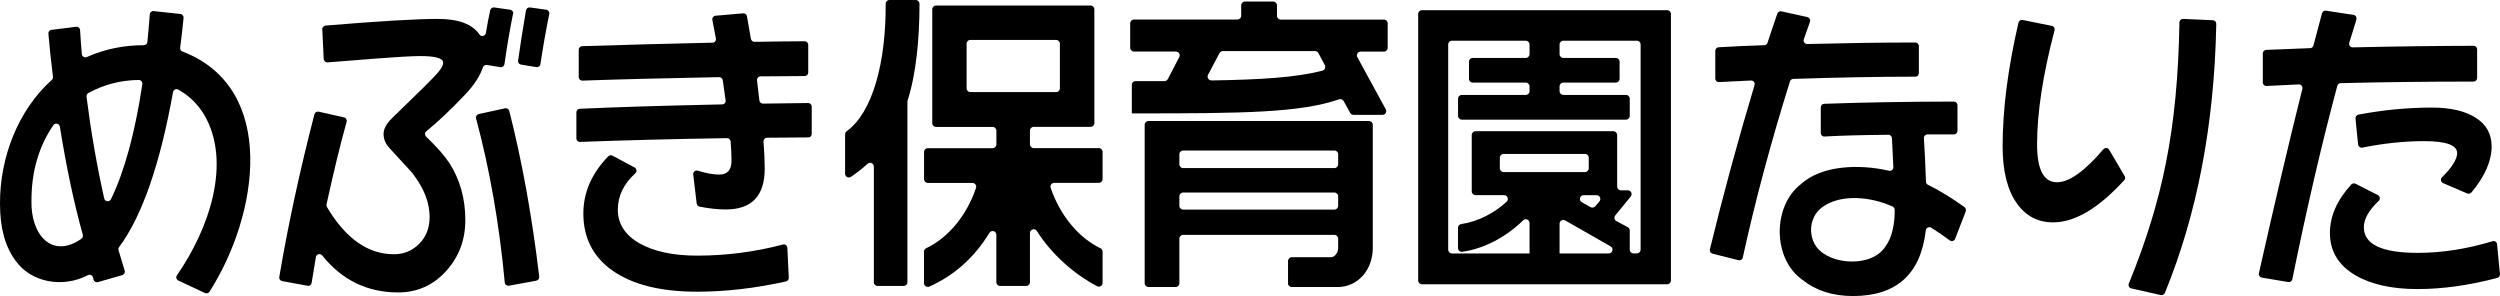
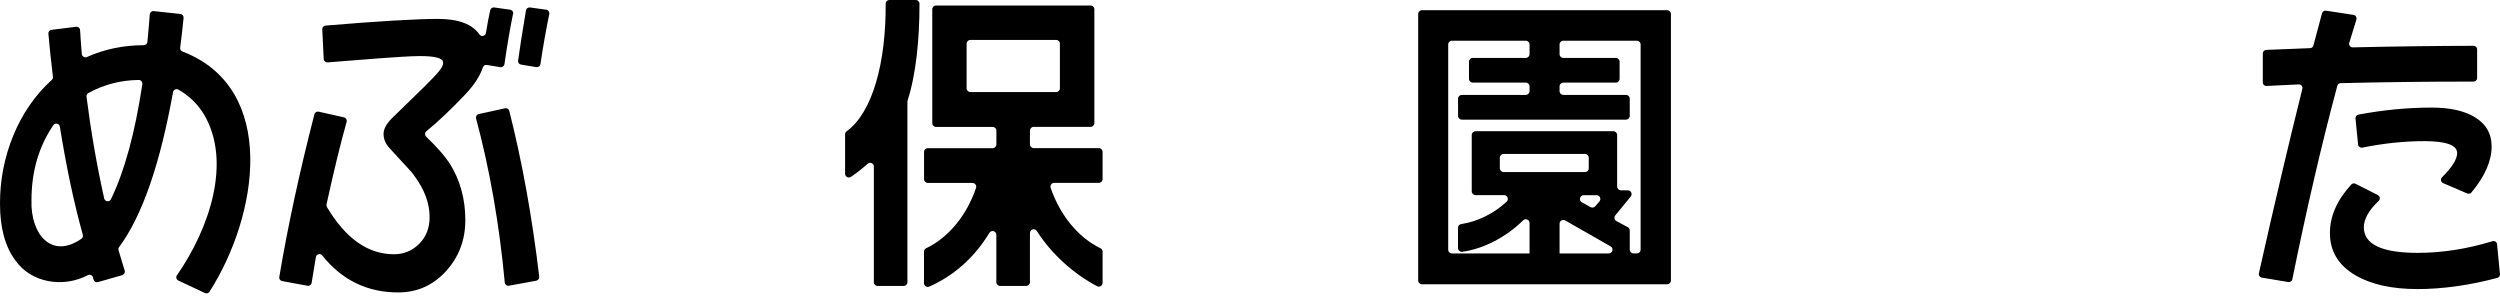
<svg xmlns="http://www.w3.org/2000/svg" id="_レイヤー_2" data-name="レイヤー_2" viewBox="0 0 416.43 49.31">
  <g id="_施設名" data-name="施設名">
    <g>
      <path d="M20.36,45.83l-4.04,1.16c-.32.09-.65-.09-.74-.42-.03-.11-.06-.23-.09-.36-.1-.38-.52-.56-.87-.37-4.09,2.15-9.42,1.28-12.04-2.44C.86,41.11,0,37.96,0,33.94c-.04-7.68,2.99-15.57,8.63-20.63.14-.13.21-.32.19-.51-.32-2.6-.57-5-.76-7.2-.03-.32.2-.59.52-.63l4.1-.51c.34-.04.64.21.66.55.08,1.32.17,2.65.29,4,.03.41.47.66.84.49,2.98-1.33,6.16-1.97,9.48-1.97.31,0,.57-.23.6-.54.15-1.56.29-3.09.4-4.6.02-.33.32-.58.65-.54l4.45.48c.32.03.56.34.53.66-.19,1.87-.38,3.53-.57,4.97-.04.27.12.52.38.62,16,6.14,12.63,27.34,4.5,40.02-.16.25-.49.34-.76.21l-4.43-2.08c-.33-.16-.44-.57-.23-.87,5.44-7.84,9.13-18.86,4.55-26.73-1.08-1.79-2.52-3.2-4.33-4.21-.35-.2-.79.04-.87.43-2.17,12.06-5.16,20.67-8.99,25.82-.11.15-.14.34-.09.51l1.03,3.4c.1.32-.09.65-.4.74ZM13.8,39.13c-1.47-5.26-2.74-11.27-3.83-18.03-.09-.54-.78-.69-1.09-.24-2.43,3.55-3.64,7.73-3.64,12.53-.16,5.69,3.39,9.83,8.32,6.38.2-.14.3-.4.23-.64ZM14.41,16.11c.75,5.87,1.73,11.52,2.95,16.95.12.55.88.63,1.12.13,2.27-4.68,4.01-11.07,5.23-19.17.05-.36-.23-.7-.59-.7-2.98.03-5.8.75-8.4,2.18-.22.12-.34.37-.31.61Z" />
      <path d="M85.45,2.33c-.51,2.52-.99,5.3-1.42,8.35-.05.33-.36.56-.68.51l-2.26-.37c-.29-.05-.56.13-.65.4-.49,1.43-1.43,2.89-2.82,4.38-2.4,2.54-4.6,4.63-6.61,6.27-.28.23-.28.64-.03.89,1.82,1.75,3.12,3.23,3.91,4.45,1.75,2.76,2.62,5.91,2.62,9.45,0,3.32-1.07,6.15-3.22,8.51-2.15,2.36-4.8,3.54-7.97,3.54-5.15,0-9.37-2.06-12.66-6.17-.32-.39-.95-.22-1.04.27-.24,1.41-.48,2.84-.71,4.3-.05.33-.36.56-.69.49l-4.22-.78c-.32-.06-.54-.36-.48-.68,1.42-8.44,3.37-17.48,5.85-27.1.08-.31.4-.51.71-.44l4.22.95c.33.07.53.4.44.73-1.06,3.78-2.17,8.37-3.35,13.76-.03.15,0,.31.07.45,3.11,5.24,6.83,7.86,11.16,7.86,1.65,0,3.05-.58,4.21-1.74,1.15-1.16,1.73-2.64,1.73-4.45,0-2.32-.86-4.62-2.57-6.91-.47-.72-1.44-1.62-4.07-4.54-.66-.7-1.03-1.47-1.03-2.42,0-.77.43-1.6,1.29-2.49,1.81-1.77,3.63-3.54,5.45-5.31,2.11-2.14,3.28-3.21,3.17-4.15-.08-.66-1.34-1.02-4.01-1-2.92.03-9.7.62-15.22,1.05-.33.03-.63-.23-.65-.56l-.24-4.95c-.02-.32.23-.59.55-.62,8.87-.74,15.11-1.11,18.73-1.11,3.42,0,5.72.87,6.92,2.61.3.43.97.24,1.06-.27.23-1.42.47-2.69.72-3.8.07-.3.36-.49.67-.45l2.65.38c.34.05.56.36.5.7ZM89.33,46.76l-4.56.83c-.34.06-.66-.18-.69-.53-.91-9.77-2.51-18.88-4.78-27.33-.09-.33.11-.65.44-.73l4.38-.96c.31-.07.63.12.71.43,2.13,8.39,3.8,17.6,4.99,27.62.04.31-.18.6-.49.66ZM91.49,2.34c-.59,2.91-1.08,5.69-1.47,8.35-.05.33-.35.54-.68.49l-2.55-.42c-.32-.05-.54-.34-.49-.66.29-2.09.72-4.87,1.31-8.36.05-.32.35-.54.67-.5l2.72.38c.34.05.56.38.49.71Z" />
-       <path d="M134.61,22.89c-1.94,0-4.22.02-6.84.05-.34,0-.62.31-.59.65.13,1.72.2,3.22.2,4.5,0,4.53-2.16,6.8-6.48,6.8-1.33,0-2.79-.16-4.37-.47-.25-.05-.45-.26-.48-.52l-.58-4.83c-.05-.42.35-.77.76-.64,1.38.43,2.57.65,3.59.65,1.35,0,2.03-.77,2.03-2.32,0-.96-.05-2.02-.15-3.2-.03-.31-.3-.56-.61-.55-8.85.14-17.01.35-24.47.63-.34.01-.61-.26-.61-.59v-4.34c0-.32.24-.58.56-.59,5.98-.28,13.88-.52,23.72-.73.35,0,.63-.32.58-.67-.12-.86-.28-1.97-.48-3.35-.04-.3-.31-.52-.61-.52-9.36.18-16.95.37-22.77.58-.34.01-.61-.26-.61-.59v-4.56c0-.32.26-.58.58-.59,7.59-.24,14.82-.43,21.7-.58.37,0,.63-.33.57-.69-.14-.79-.34-1.82-.59-3.09-.07-.35.18-.68.53-.71l4.6-.4c.31-.03.58.18.63.48.17.92.39,2.18.66,3.77.05.29.31.51.61.5,3.5-.06,6.28-.09,8.35-.1.33,0,.59.27.59.59v4.62c0,.33-.26.59-.59.59-2.35,0-4.8.02-7.35.05-.35,0-.63.32-.59.67.09.73.22,1.84.39,3.33.03.3.3.54.61.54,3.37-.06,5.87-.09,7.52-.1.33,0,.59.26.59.59v4.56c0,.33-.26.59-.58.59ZM131.4,46.26c.01.29-.19.55-.47.62-5.17,1.14-10.1,1.71-14.8,1.71-6.14,0-10.87-1.2-14.21-3.59-3.17-2.28-4.75-5.43-4.75-9.45,0-3.48,1.38-6.65,4.14-9.51.18-.19.48-.24.72-.11l3.68,1.97c.37.2.41.69.1.98-1.93,1.75-2.9,3.78-2.9,6.07s1.2,4.22,3.61,5.58c2.41,1.36,5.61,2.05,9.6,2.05,4.87,0,9.63-.62,14.29-1.85.36-.1.72.16.74.54l.24,5.01Z" />
-       <path d="M301.49,3.63c-.36,1.03-.71,2-1.03,2.92-.14.39.17.79.58.78,6.47-.16,12.47-.25,18-.25.33,0,.59.27.59.59v4.51c0,.33-.26.59-.59.59-6.19,0-12.97.13-20.32.37-.25,0-.48.18-.56.42-3.18,10.14-5.8,19.92-7.86,29.34-.07.33-.4.53-.72.44l-4.33-1.09c-.32-.08-.51-.4-.43-.72,2.21-9.09,4.69-18.21,7.44-27.36.12-.39-.18-.78-.59-.76-1.38.07-3.15.15-5.32.26-.34.02-.63-.25-.63-.59v-4.62c0-.31.25-.58.57-.59,2.72-.16,5.25-.27,7.59-.34.25,0,.46-.17.54-.4.51-1.56,1.05-3.18,1.63-4.85.1-.29.4-.46.69-.39l4.32.96c.35.08.55.45.43.78ZM327.44,35.2l-1.77,4.58c-.14.37-.59.5-.91.26-.92-.7-1.95-1.41-3.07-2.11-.37-.23-.86.01-.91.45-.84,7.29-4.89,10.93-12.14,10.93-3.37,0-6.17-.9-8.42-2.71-4.99-3.52-4.97-12.27-.25-15.92,3.48-3.19,9.81-3.37,14.68-2.24.39.09.75-.2.73-.6-.06-1.27-.14-2.88-.23-4.82-.02-.32-.29-.58-.61-.57-4.4.04-7.94.13-10.63.29-.34.02-.62-.25-.62-.59v-4.27c0-.32.25-.58.57-.59,6.64-.24,13.84-.36,21.6-.37.33,0,.6.27.6.6v4.28c0,.33-.27.59-.59.59h-4.41c-.34,0-.61.28-.59.62.14,2.09.25,4.51.34,7.25,0,.22.13.41.32.51,1.94.96,3.97,2.2,6.09,3.72.22.16.31.45.21.71ZM315.59,34.93c0-.23-.14-.44-.35-.54-3.7-1.66-8.59-2.08-11.61.05-2.68,1.83-2.61,6.16.22,7.85,2.79,1.88,8.28,1.84,10.2-1.22,1.12-1.47,1.59-3.85,1.55-6.14Z" />
-       <path d="M353.91,29.31c.13.23.1.52-.08.71-4.27,4.68-8.22,7.02-11.83,7.02-2.54,0-4.55-1.05-6.04-3.15-1.58-2.21-2.38-5.38-2.38-9.51,0-6.15.88-13.01,2.64-20.6.07-.31.39-.52.7-.45l4.86.98c.33.07.54.41.45.74-1.94,7.37-2.91,13.7-2.91,19.01,0,4.2,1.11,6.3,3.32,6.3,2.03,0,4.6-1.83,7.72-5.49.27-.31.76-.28.97.08l2.57,4.37ZM369.17,3.97c-.32,16.73-3.17,31.67-8.56,44.82-.11.27-.4.42-.69.36l-4.91-1.11c-.36-.08-.55-.47-.41-.8,2.86-6.96,4.93-13.7,6.21-20.24,1.35-6.77,2.09-14.52,2.22-23.26,0-.33.28-.6.62-.59l4.95.22c.32.01.58.29.57.61Z" />
      <path d="M392.51,3.27c-.46,1.46-.85,2.74-1.19,3.86-.12.39.19.77.59.76,7.53-.17,14.24-.25,20.12-.26.33,0,.59.27.59.59v4.78c0,.33-.27.59-.6.59-7.89,0-15.26.09-22.13.26-.26,0-.49.18-.56.44-2.62,9.79-5.12,20.53-7.49,32.22-.06.31-.36.52-.68.47l-4.41-.74c-.34-.06-.56-.39-.48-.72,2.55-11.37,4.96-21.61,7.24-30.73.1-.39-.22-.75-.61-.73-1.92.09-3.71.17-5.36.26-.34.02-.62-.25-.62-.59v-4.83c0-.32.26-.58.58-.59,2.94-.12,5.38-.22,7.31-.29.26,0,.47-.19.54-.44.32-1.17.79-2.96,1.43-5.36.08-.29.37-.49.67-.44l4.58.7c.36.05.58.42.47.77ZM416.43,45.65c.03.29-.16.56-.45.64-4.67,1.24-9.11,1.86-13.32,1.86s-7.74-.77-10.35-2.32c-2.81-1.66-4.21-4-4.21-7.02,0-2.79,1.18-5.48,3.55-8.07.18-.2.48-.25.72-.13l3.72,1.89c.37.19.43.69.13.97-1.65,1.55-2.47,3.02-2.47,4.39,0,2.84,2.99,4.26,8.96,4.26,4.07,0,8.23-.65,12.47-1.94.36-.11.73.13.76.5l.48,4.96ZM415.04,24.33c0,2.47-1.12,5.05-3.37,7.73-.17.2-.46.27-.7.17l-4.02-1.73c-.38-.17-.48-.67-.19-.96,1.69-1.67,2.53-3.01,2.53-4.04,0-1.33-1.83-1.99-5.49-1.99-3.3,0-6.73.36-10.3,1.08-.34.07-.67-.17-.71-.52l-.43-4.33c-.03-.31.18-.59.49-.65,4.14-.78,8.21-1.17,12.23-1.17,3.1,0,5.54.56,7.3,1.69,1.77,1.12,2.65,2.7,2.65,4.73Z" />
      <path d="M182.75,47.67c-3.72-1.92-7.58-5.29-10.04-9.19-.33-.53-1.15-.29-1.15.34v8.18c0,.35-.28.63-.63.63h-4.34c-.35,0-.63-.28-.63-.63v-7.89c0-.65-.84-.86-1.17-.31-2.45,4.07-5.88,7.11-10,8.94-.41.18-.88-.13-.88-.58v-5.25c0-.24.14-.45.36-.56,3.75-1.78,6.79-5.54,8.31-10.06.14-.4-.18-.82-.6-.82h-7.43c-.35,0-.63-.28-.63-.63v-4.53c0-.35.28-.63.63-.63h10.79c.35,0,.63-.28.63-.63v-2.28c0-.35-.28-.63-.63-.63h-9.42c-.35,0-.63-.28-.63-.63V1.55c0-.35.28-.63.63-.63h25.74c.35,0,.63.28.63.63v18.95c0,.35-.28.63-.63.63h-9.47c-.35,0-.63.28-.63.63v2.28c0,.35.28.63.63.63h10.84c.35,0,.63.28.63.63v4.53c0,.35-.28.63-.63.63h-7.42c-.43,0-.74.42-.6.83,1.55,4.53,4.58,8.27,8.29,10.06.22.1.36.32.36.56v5.2c0,.47-.49.78-.9.57ZM176.55,14.71v-7.43c0-.35-.28-.63-.63-.63h-14.28c-.35,0-.63.28-.63.63v7.43c0,.35.28.63.63.63h14.28c.35,0,.63-.28.63-.63ZM145.56,47v-19.25c0-.55-.65-.83-1.05-.46-.86.79-1.8,1.5-2.75,2.16-.42.29-.99,0-.99-.52v-6.56c0-.2.1-.38.26-.5,4.34-3.17,6.55-11.46,6.5-21.24C147.52.29,147.8,0,148.15,0h4.38c.35,0,.63.28.63.63.01,5.82-.56,11.72-1.98,16.11-.02.06-.03.12-.03.18v30.08c0,.35-.28.63-.63.63h-4.34c-.35,0-.63-.28-.63-.63Z" />
-       <path d="M214.55,47.18v-3.71c0-.35.28-.63.63-.63h6.59c.5,0,1.13-.71,1.13-1.52v-1.57c0-.35-.28-.63-.63-.63h-25.19c-.35,0-.63.28-.63.63v7.43c0,.35-.28.63-.63.63h-4.52c-.35,0-.63-.28-.63-.63v-26.39c0-.35.28-.63.63-.63h36.74c.35,0,.63.28.63.63v20.48c0,3.73-2.52,6.54-5.85,6.54h-7.65c-.35,0-.63-.28-.63-.63ZM222.9,34.28v-1.58c0-.35-.28-.63-.63-.63h-25.19c-.35,0-.63.28-.63.63v1.58c0,.35.28.63.63.63h25.19c.35,0,.63-.28.63-.63ZM222.9,27.37v-1.67c0-.35-.28-.63-.63-.63h-25.19c-.35,0-.63.28-.63.63v1.67c0,.35.28.63.63.63h25.19c.35,0,.63-.28.63-.63ZM224.9,18.8l-1.09-1.97c-.15-.27-.46-.39-.75-.29-6.5,2.24-15.87,2.35-33.65,2.35h-.88v-4.75c0-.35.28-.63.63-.63h4.81c.23,0,.45-.13.56-.34l1.9-3.66c.22-.42-.09-.92-.56-.92h-6.98c-.35,0-.63-.28-.63-.63V3.88c0-.35.28-.63.63-.63h17.23c.35,0,.63-.28.63-.63V.89c0-.35.28-.63.63-.63h4.7c.35,0,.63.28.63.63v1.74c0,.35.28.63.63.63h17.18c.35,0,.63.28.63.63v4.08c0,.35-.28.63-.63.63h-3.87c-.48,0-.78.51-.55.93l4.73,8.67c.23.42-.07.93-.55.93h-4.82c-.23,0-.44-.12-.55-.33ZM201.81,13.4c8.19-.13,14.13-.49,18.49-1.64.39-.1.57-.55.38-.91l-1.07-2.01c-.11-.21-.32-.33-.56-.33h-15.36c-.23,0-.45.13-.56.34l-1.91,3.62c-.22.42.1.93.58.92Z" />
      <path d="M236.23,46.72V2.33c0-.35.28-.63.63-.63h40.84c.35,0,.63.28.63.63v44.39c0,.35-.28.63-.63.63h-40.84c-.35,0-.63-.28-.63-.63ZM272.65,6.78h-12.24c-.35,0-.63.28-.63.63v1.61c0,.35.28.63.63.63h8.74c.35,0,.63.28.63.63v2.85c0,.35-.28.63-.63.63h-8.74c-.35,0-.63.28-.63.63v.79c0,.35.28.63.63.63h10.43c.35,0,.63.28.63.63v2.86c0,.35-.28.63-.63.63h-27.34c-.35,0-.63-.28-.63-.63v-2.86c0-.35.28-.63.63-.63h10.65c.35,0,.63-.28.63-.63v-.79c0-.35-.28-.63-.63-.63h-8.83c-.35,0-.63-.28-.63-.63v-2.85c0-.35.28-.63.63-.63h8.83c.35,0,.63-.28.63-.63v-1.61c0-.35-.28-.63-.63-.63h-12.29c-.35,0-.63.28-.63.63v34.18c0,.35.28.63.63.63h26.11c.65,0,.87-.86.31-1.18l-7.56-4.32c-.42-.24-.94.06-.94.55v5.36c0,.35-.28.63-.63.63h-3.74c-.35,0-.63-.28-.63-.63v-5.48c0-.55-.66-.84-1.06-.45-2.87,2.8-6.54,4.74-10.15,5.24-.37.05-.71-.25-.71-.63v-3.37c0-.32.23-.57.55-.62,2.71-.39,5.5-1.8,7.56-3.73.41-.39.12-1.09-.44-1.09h-4.75c-.35,0-.63-.28-.63-.63v-9.38c0-.35.28-.63.63-.63h22.96c.35,0,.63.28.63.63v8.58c0,.35.28.63.63.63h1.15c.53,0,.82.62.49,1.03l-2.58,3.15c-.25.31-.16.77.19.95l1.89,1.01c.2.11.33.32.33.56v3.18c0,.35.28.63.63.63h.55c.35,0,.63-.28.63-.63V7.41c0-.35-.28-.63-.63-.63ZM265.73,34.36l.69-.81c.35-.41.06-1.04-.48-1.04h-2.14c-.65,0-.87.86-.31,1.18l1.45.81c.26.15.59.09.79-.14ZM264.64,28.03v-1.76c0-.35-.28-.63-.63-.63h-13.55c-.35,0-.63.28-.63.63v1.76c0,.35.28.63.63.63h13.55c.35,0,.63-.28.63-.63Z" />
    </g>
  </g>
</svg>